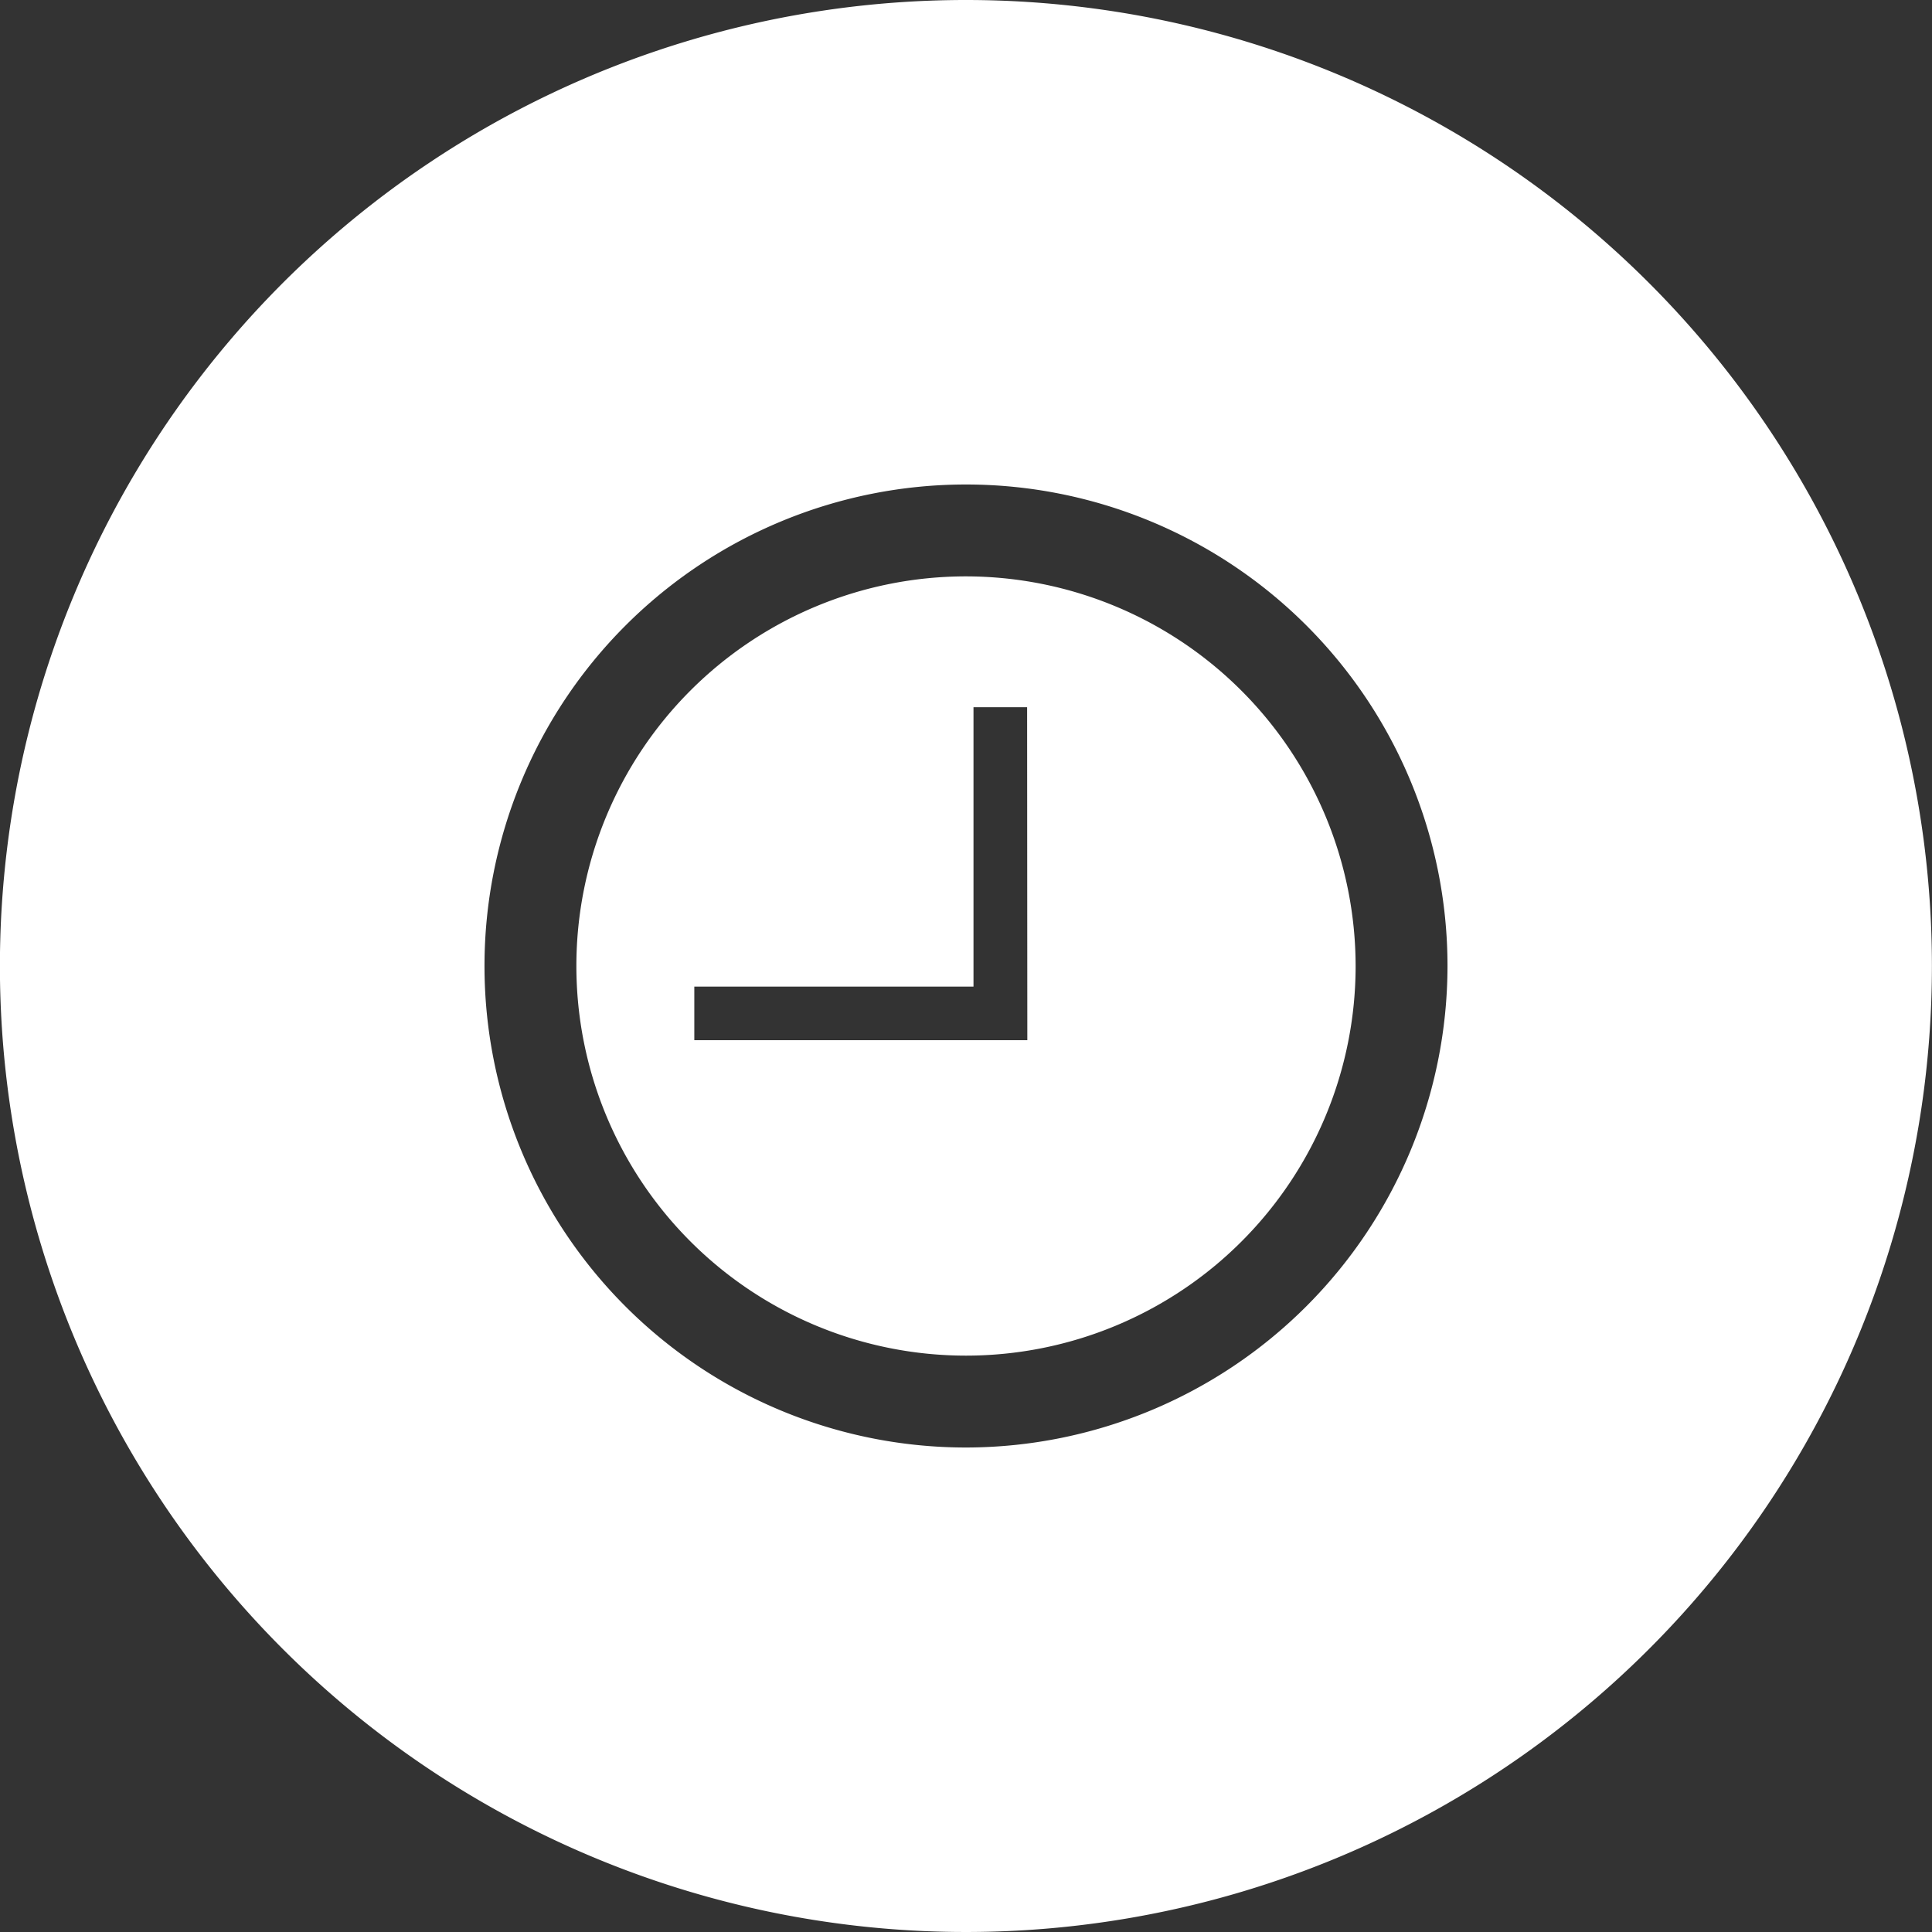
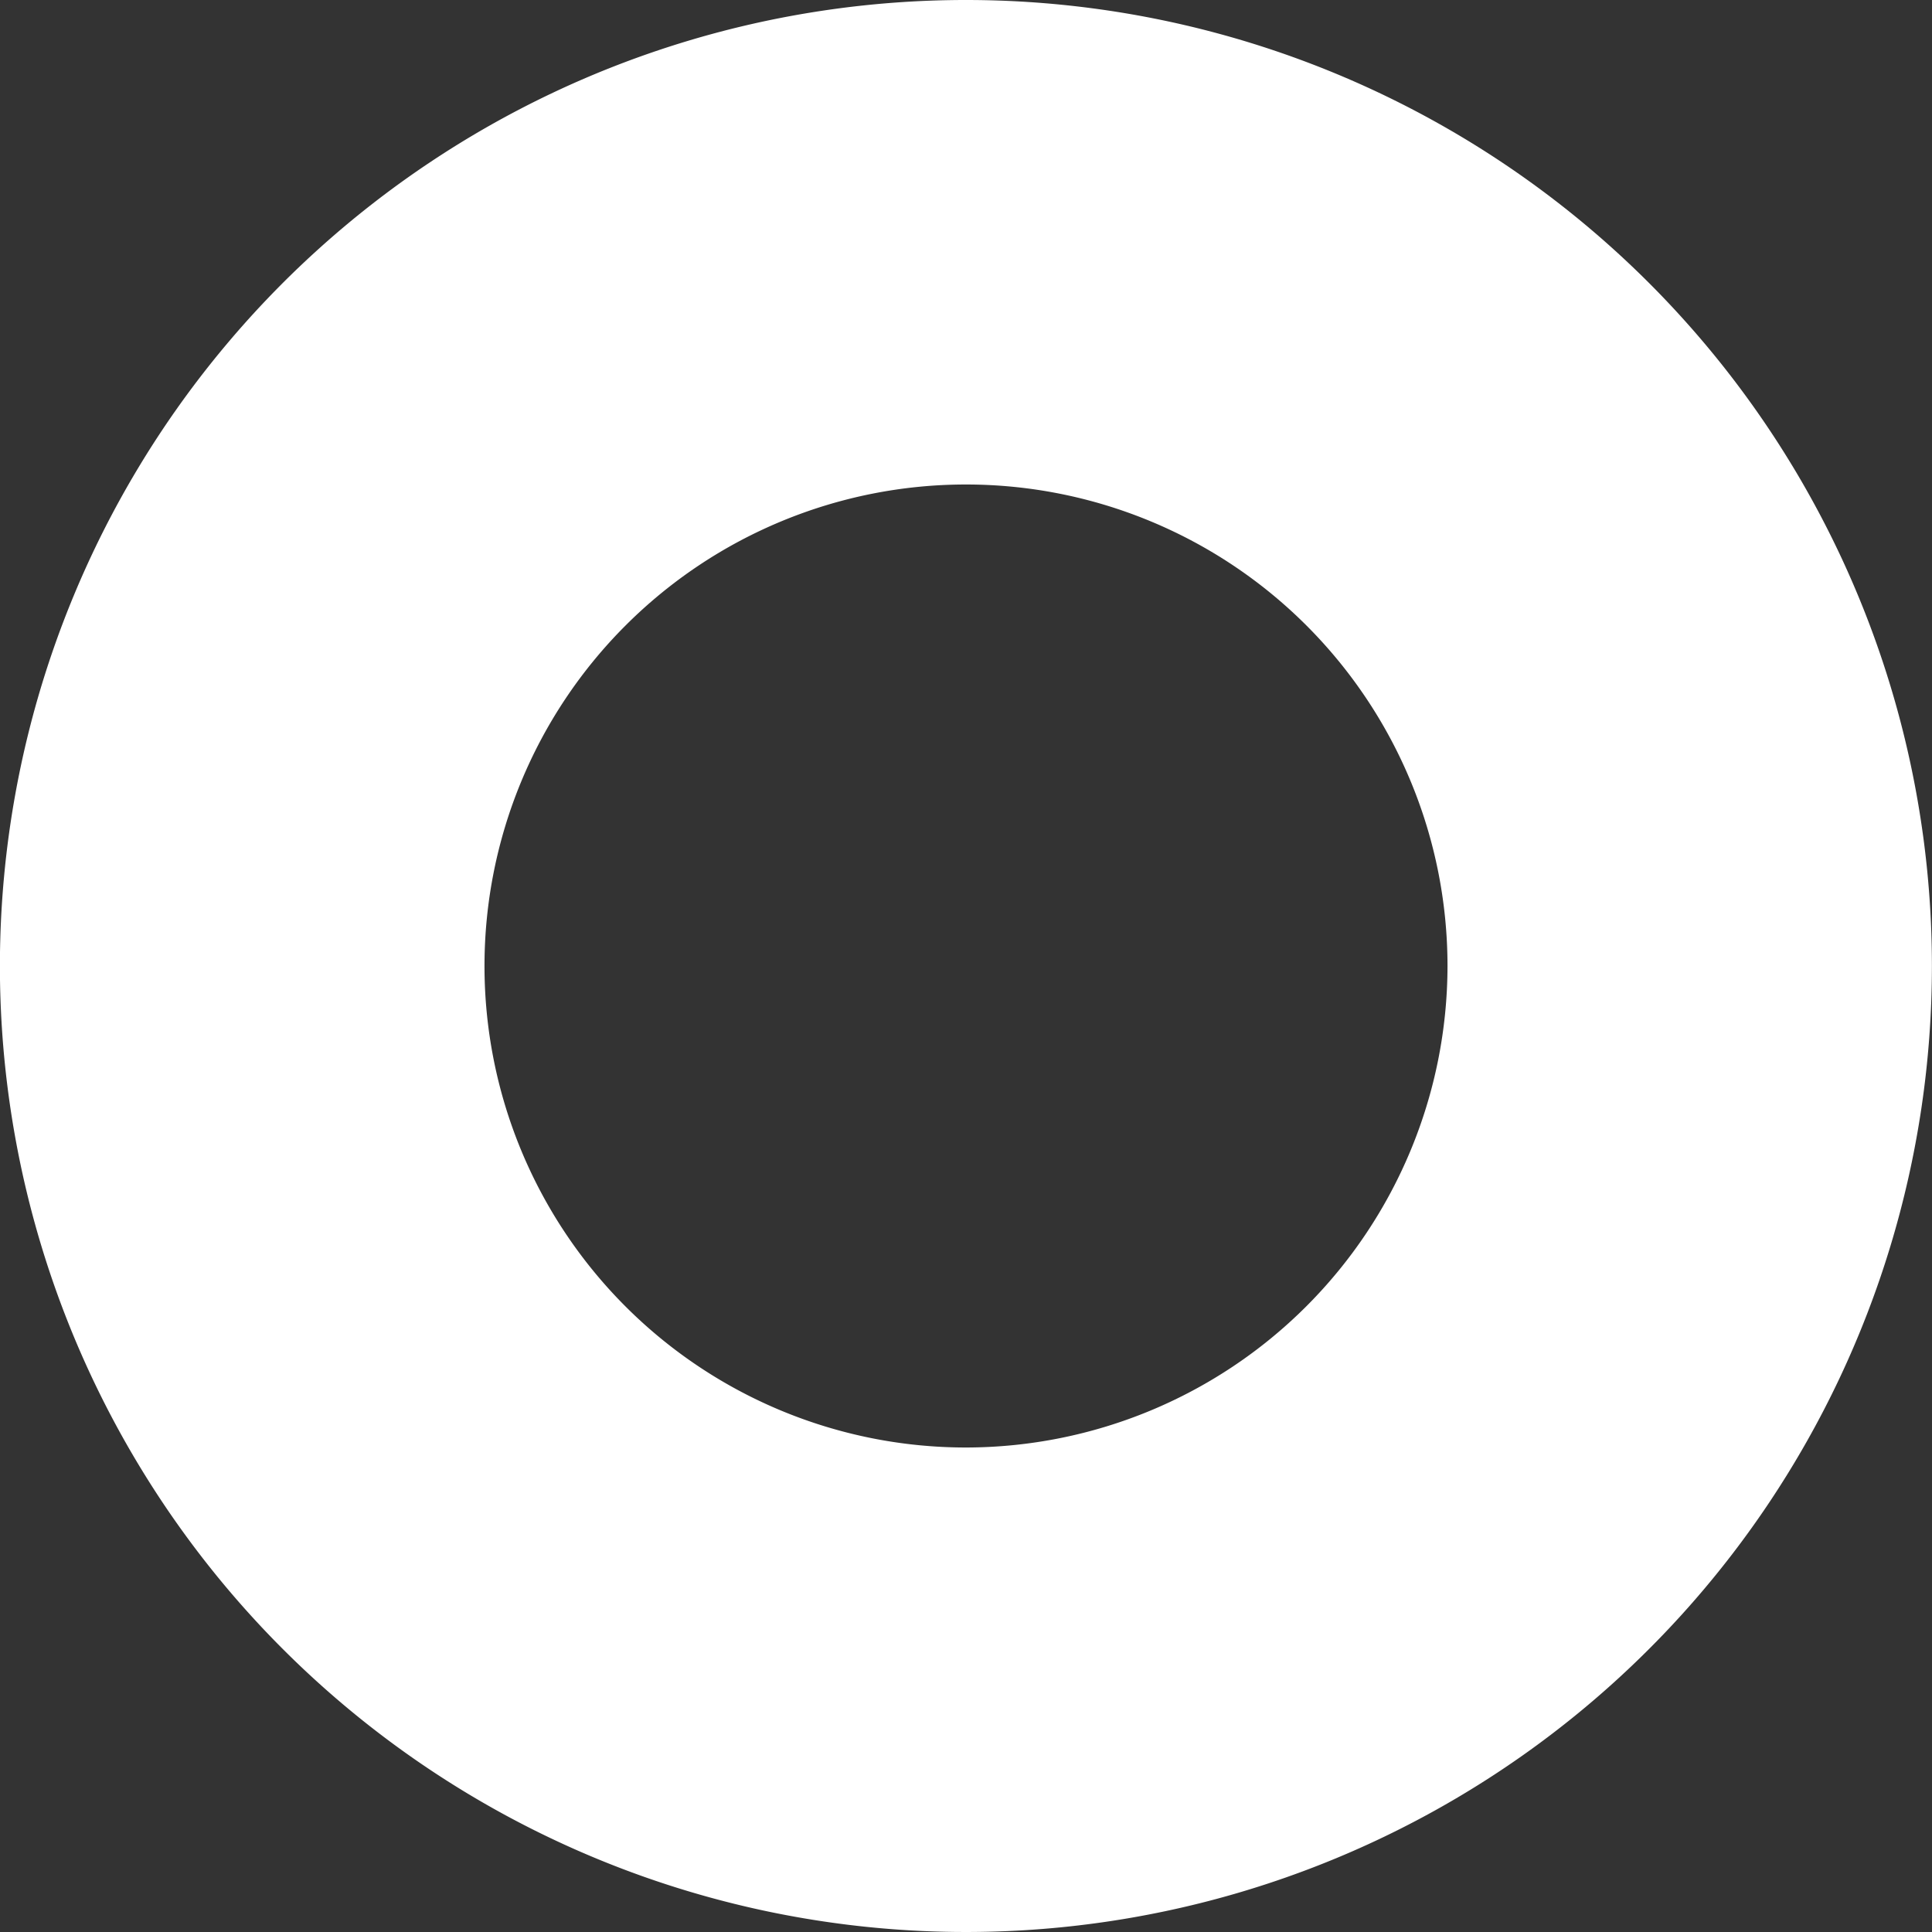
<svg xmlns="http://www.w3.org/2000/svg" width="45.902" height="45.902" viewBox="0 0 45.902 45.902">
  <rect x="0" y="0" width="45.902" height="45.902" fill="#333333" stroke="none" />
  <path d="M22.951,0A22.951,22.951,0,1,0,45.9,22.951,22.951,22.951,0,0,0,22.951,0m0,34.391a11.44,11.44,0,1,1,11.44-11.44,11.453,11.453,0,0,1-11.44,11.44" transform="translate(0 0)" fill="#fff" />
-   <path d="M84.522,75.265a9.257,9.257,0,1,0,9.257,9.257,9.267,9.267,0,0,0-9.257-9.257m1.457,11.02H78.067V85.012H84.7V78.374h1.274Z" transform="translate(-61.571 -61.571)" fill="#fff" />
</svg>